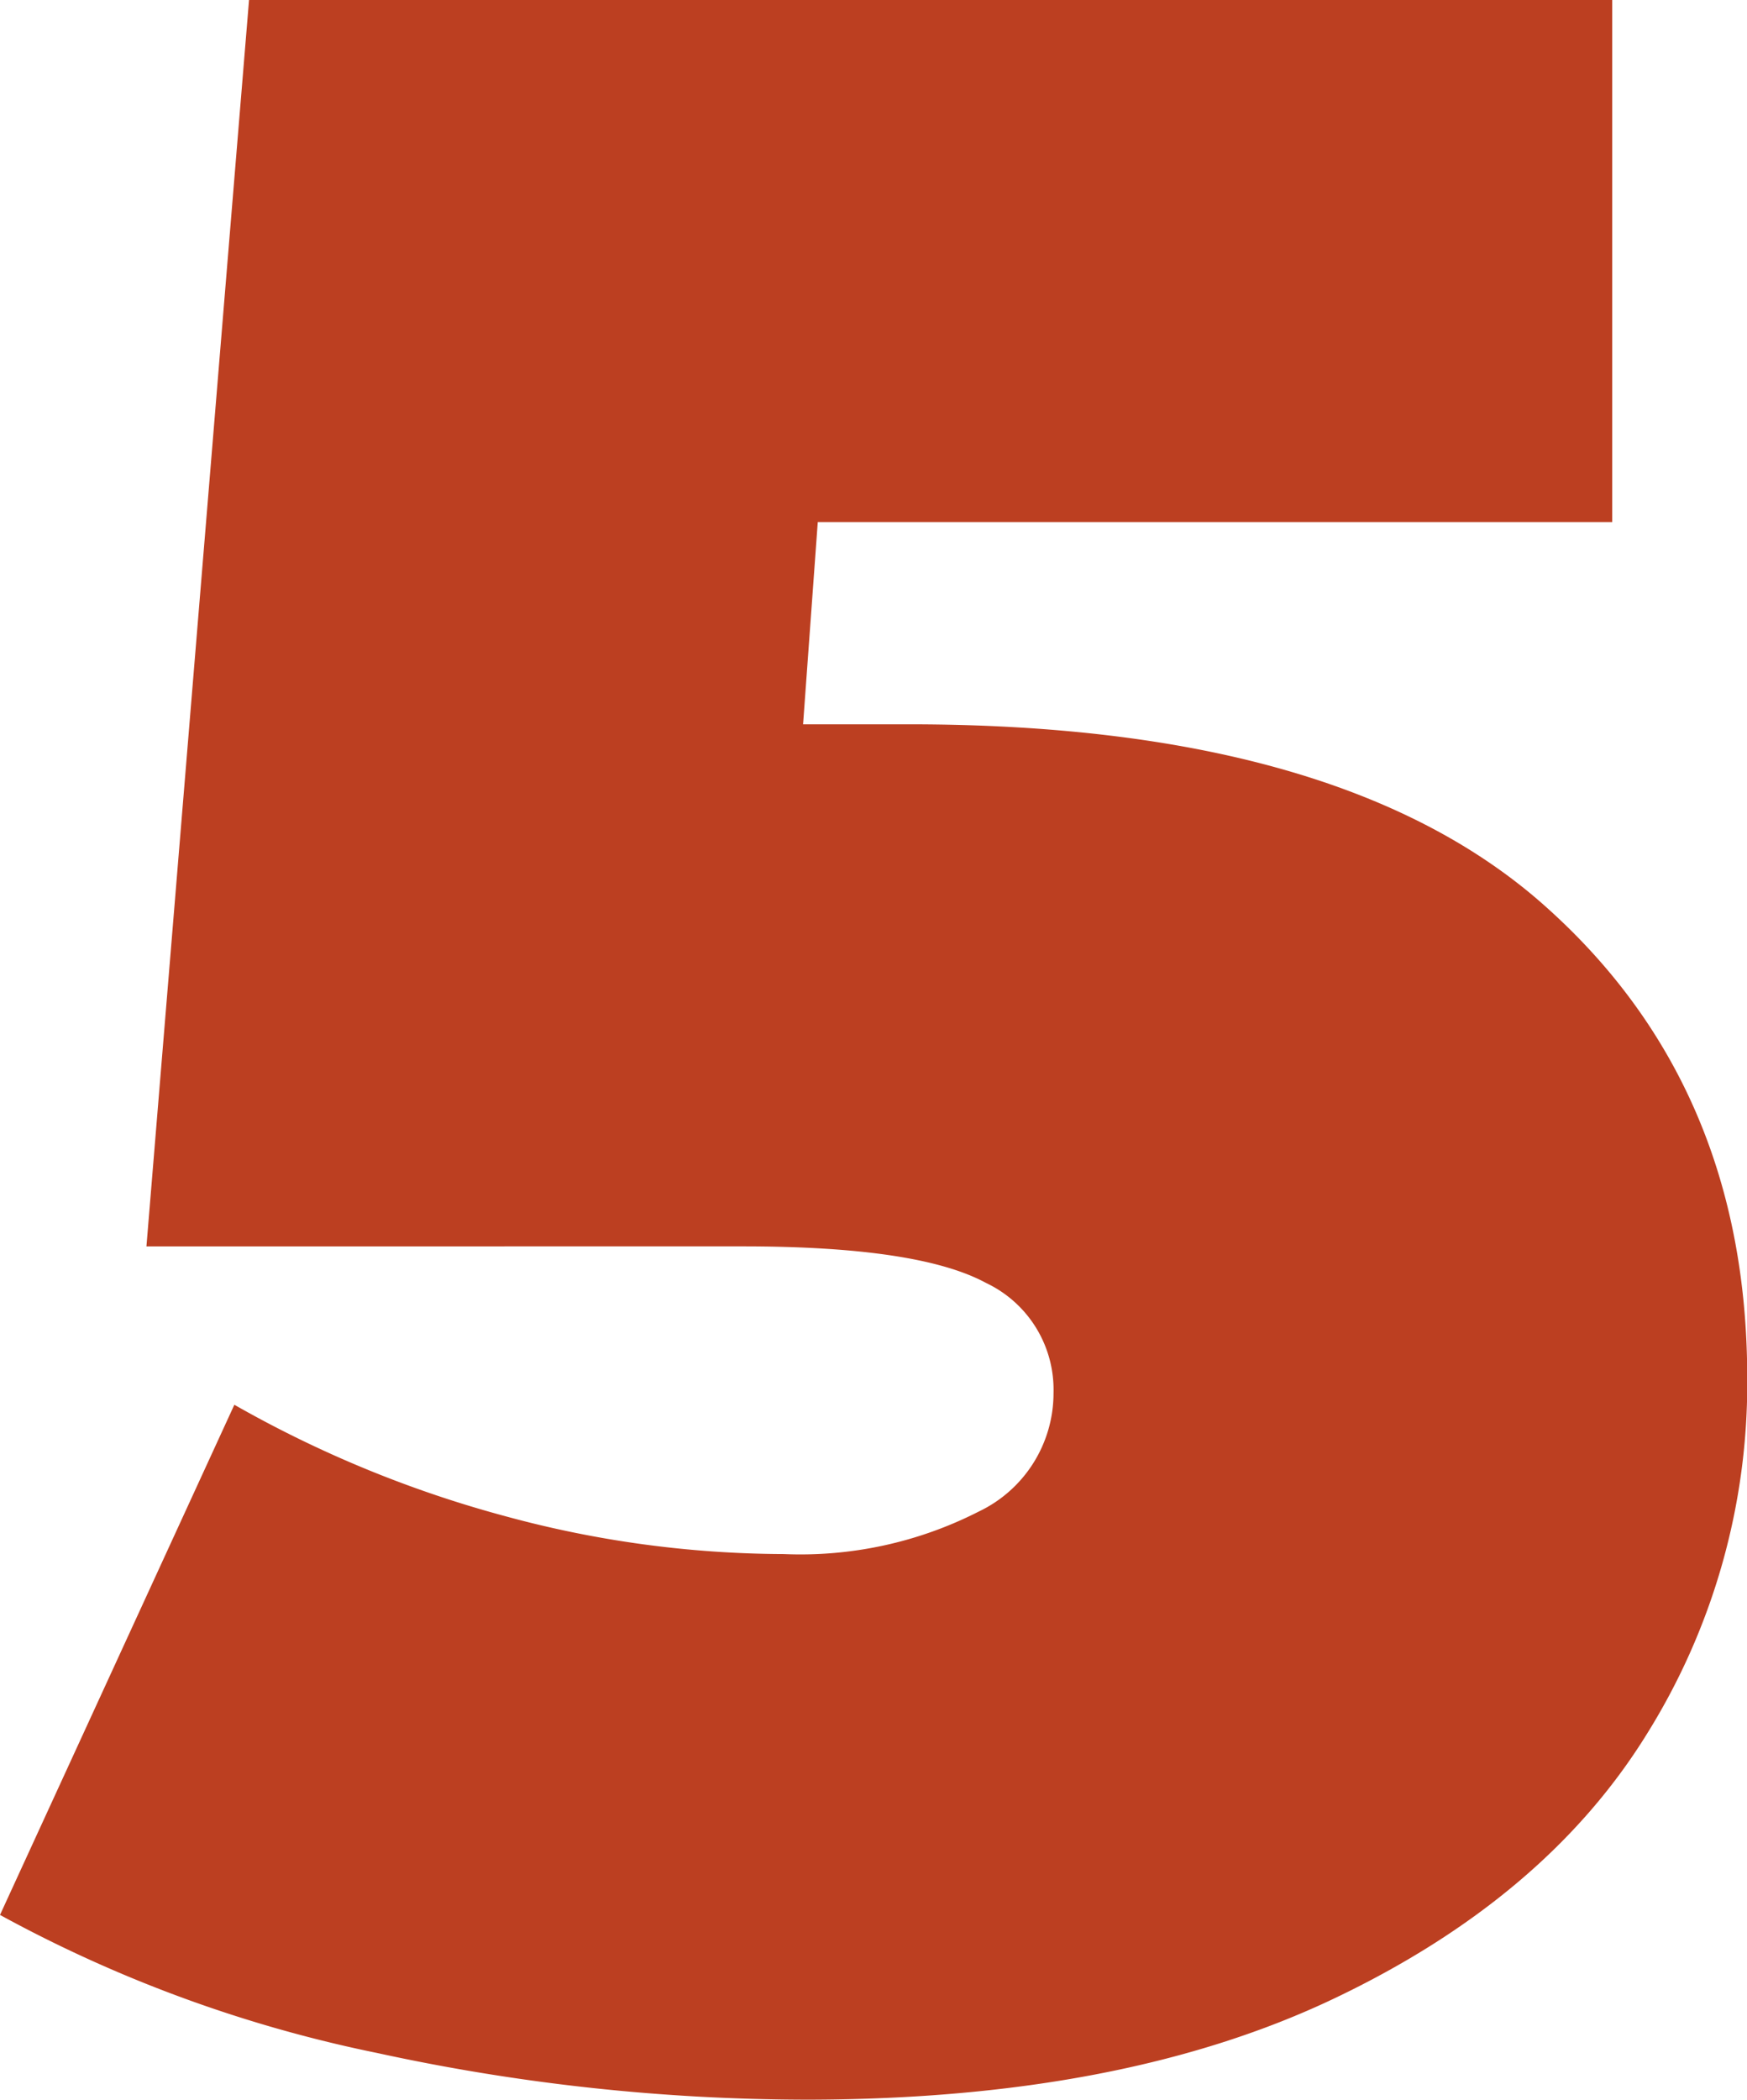
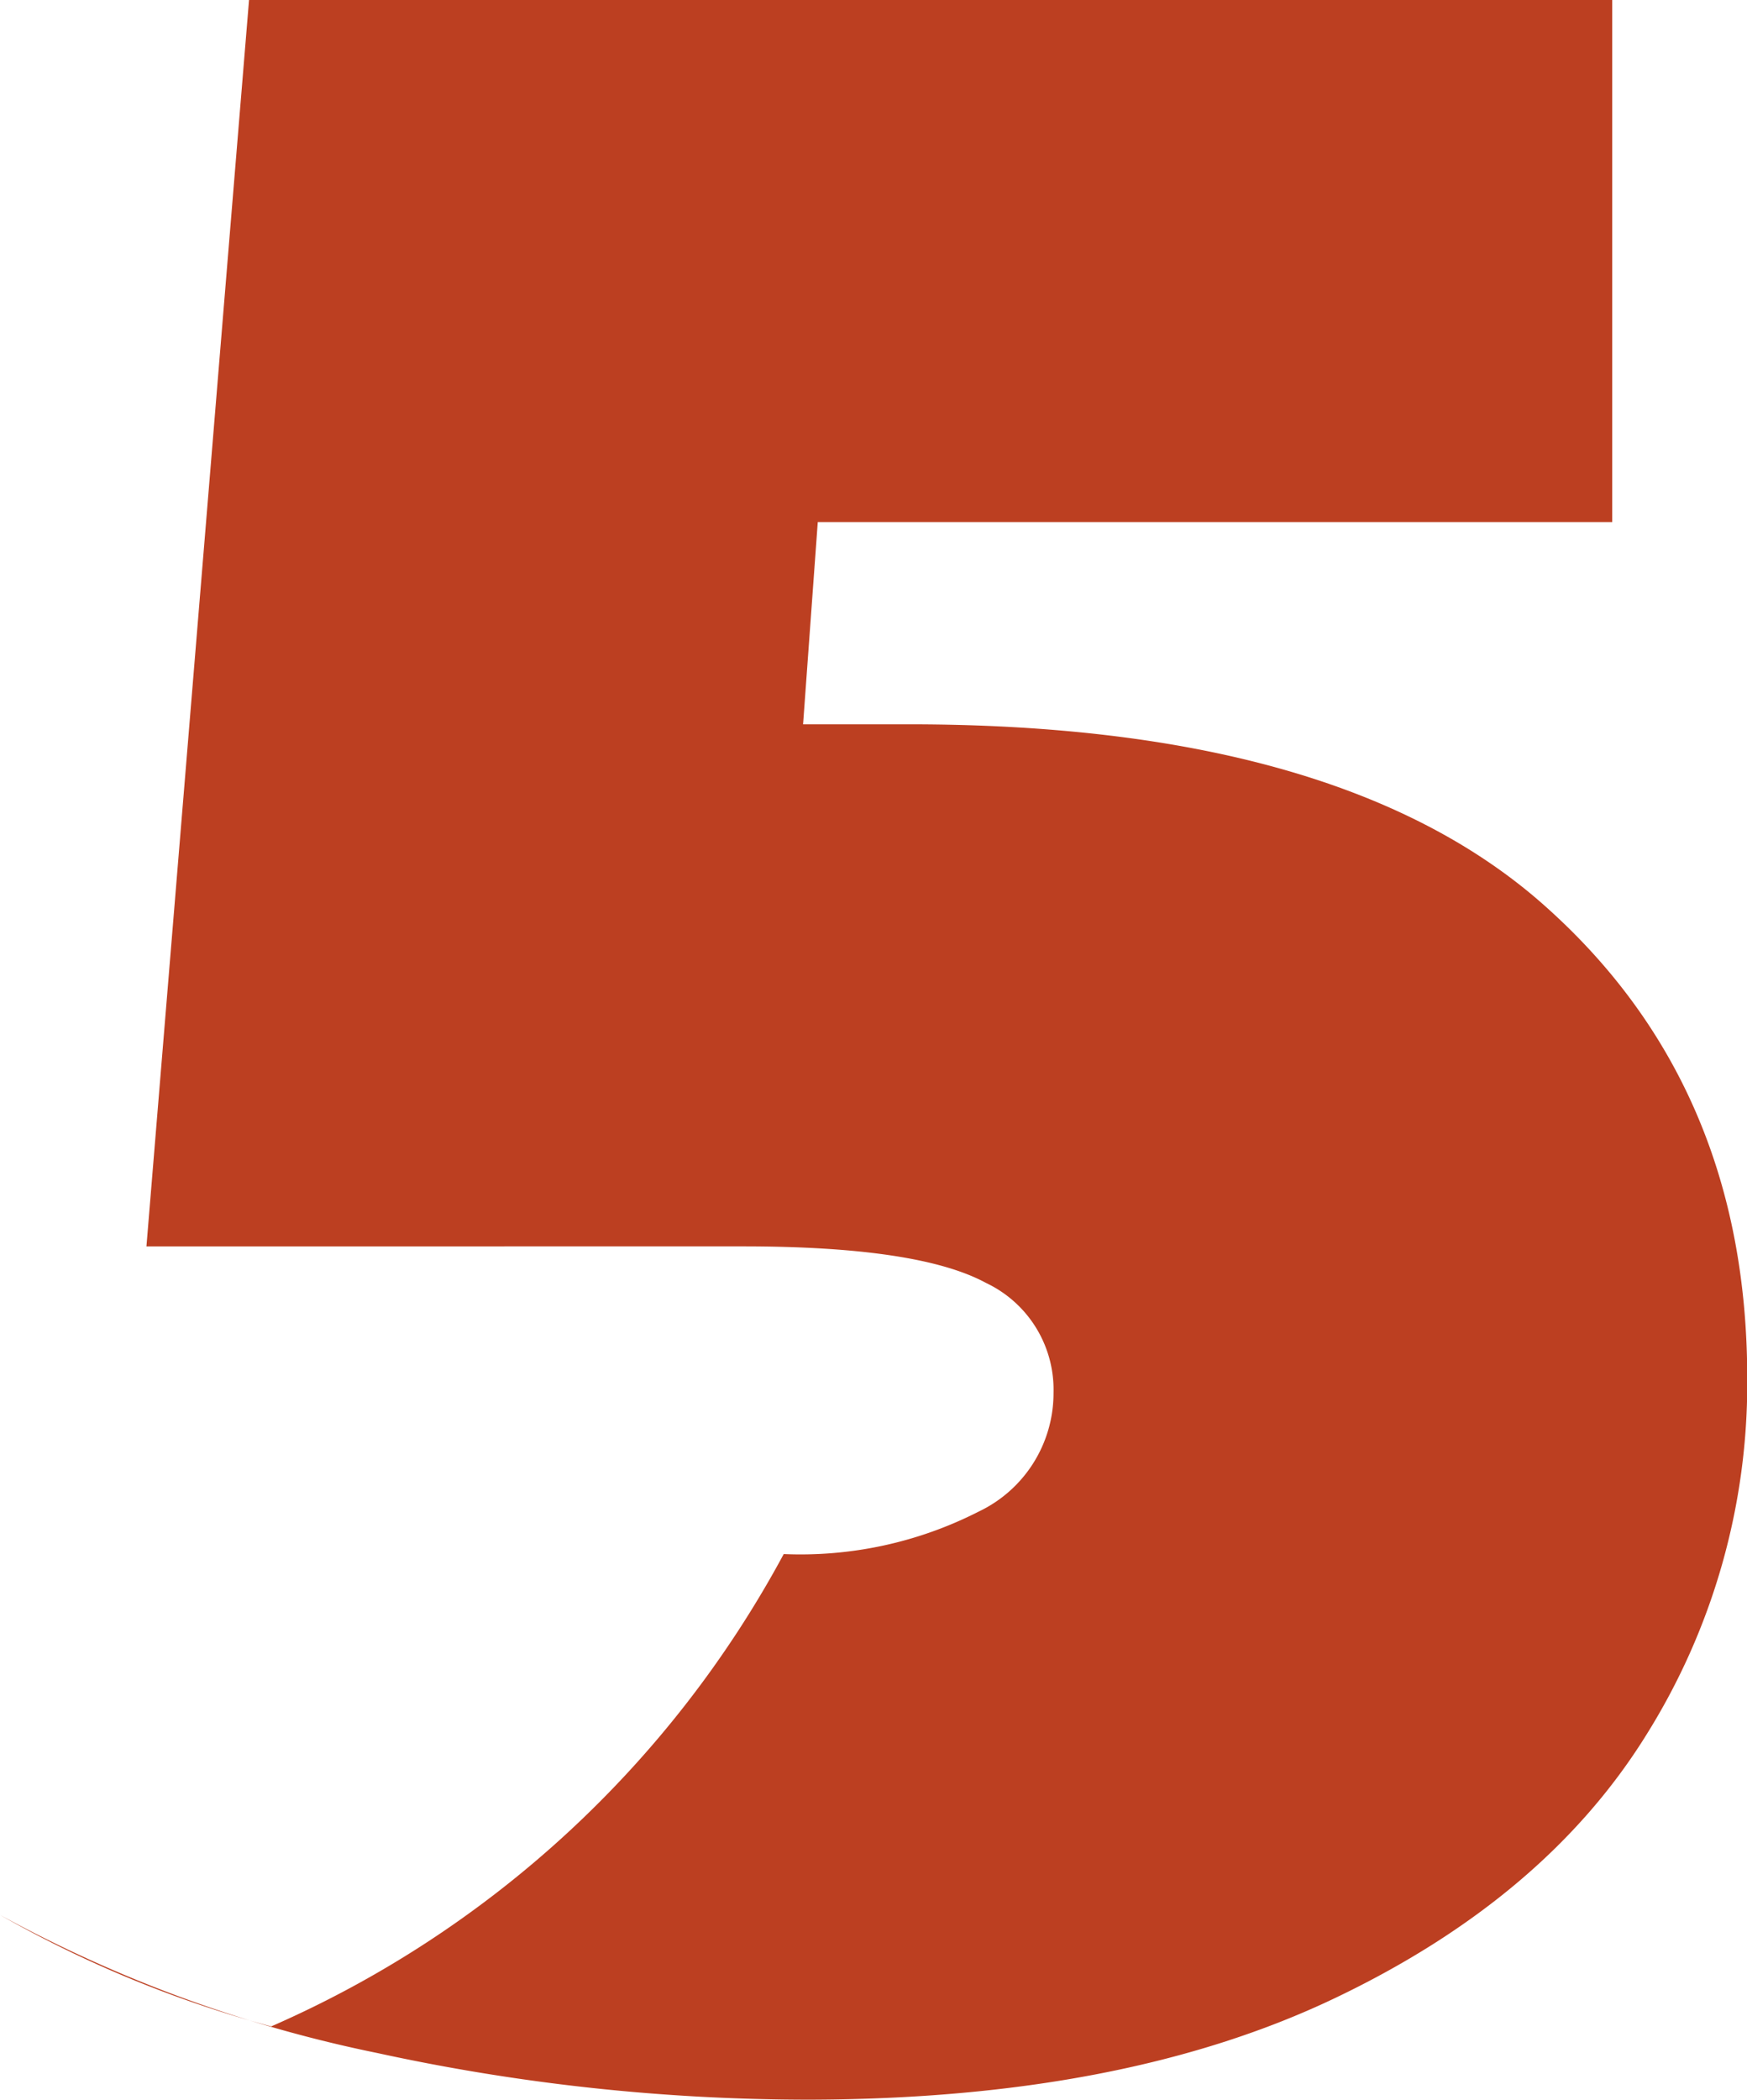
<svg xmlns="http://www.w3.org/2000/svg" id="Слой_1" data-name="Слой 1" viewBox="0 0 74.92 90.01">
  <defs>
    <style>.cls-1{fill:#bc3f21;}</style>
  </defs>
  <title>19 5</title>
-   <path class="cls-1" d="M43.36,44.43q18.48,0,27.22,7.73t8.74,20.3A28.38,28.38,0,0,1,75,87.74q-4.34,7-13.39,11.31t-22.5,4.34a86.94,86.94,0,0,1-18.54-2A57.77,57.77,0,0,1,4.39,95.47L14.44,73.6a49.28,49.28,0,0,0,11.63,4.78A45.8,45.8,0,0,0,38,80a16.82,16.82,0,0,0,8.36-1.82,5.62,5.62,0,0,0,3.21-5.09,5.06,5.06,0,0,0-2.89-4.71q-2.89-1.57-10.43-1.57H10.67l4.4-53.43H73.53V35.76H39.46l-.63,8.67Z" transform="translate(-4.39 -13.38)" />
+   <path class="cls-1" d="M43.36,44.43q18.48,0,27.22,7.73t8.74,20.3A28.38,28.38,0,0,1,75,87.74q-4.34,7-13.39,11.31t-22.5,4.34a86.94,86.94,0,0,1-18.54-2A57.77,57.77,0,0,1,4.39,95.47a49.28,49.28,0,0,0,11.63,4.78A45.8,45.8,0,0,0,38,80a16.82,16.82,0,0,0,8.36-1.82,5.62,5.62,0,0,0,3.21-5.09,5.06,5.06,0,0,0-2.89-4.71q-2.89-1.57-10.43-1.57H10.67l4.4-53.43H73.53V35.76H39.46l-.63,8.67Z" transform="translate(-4.39 -13.38)" />
</svg>